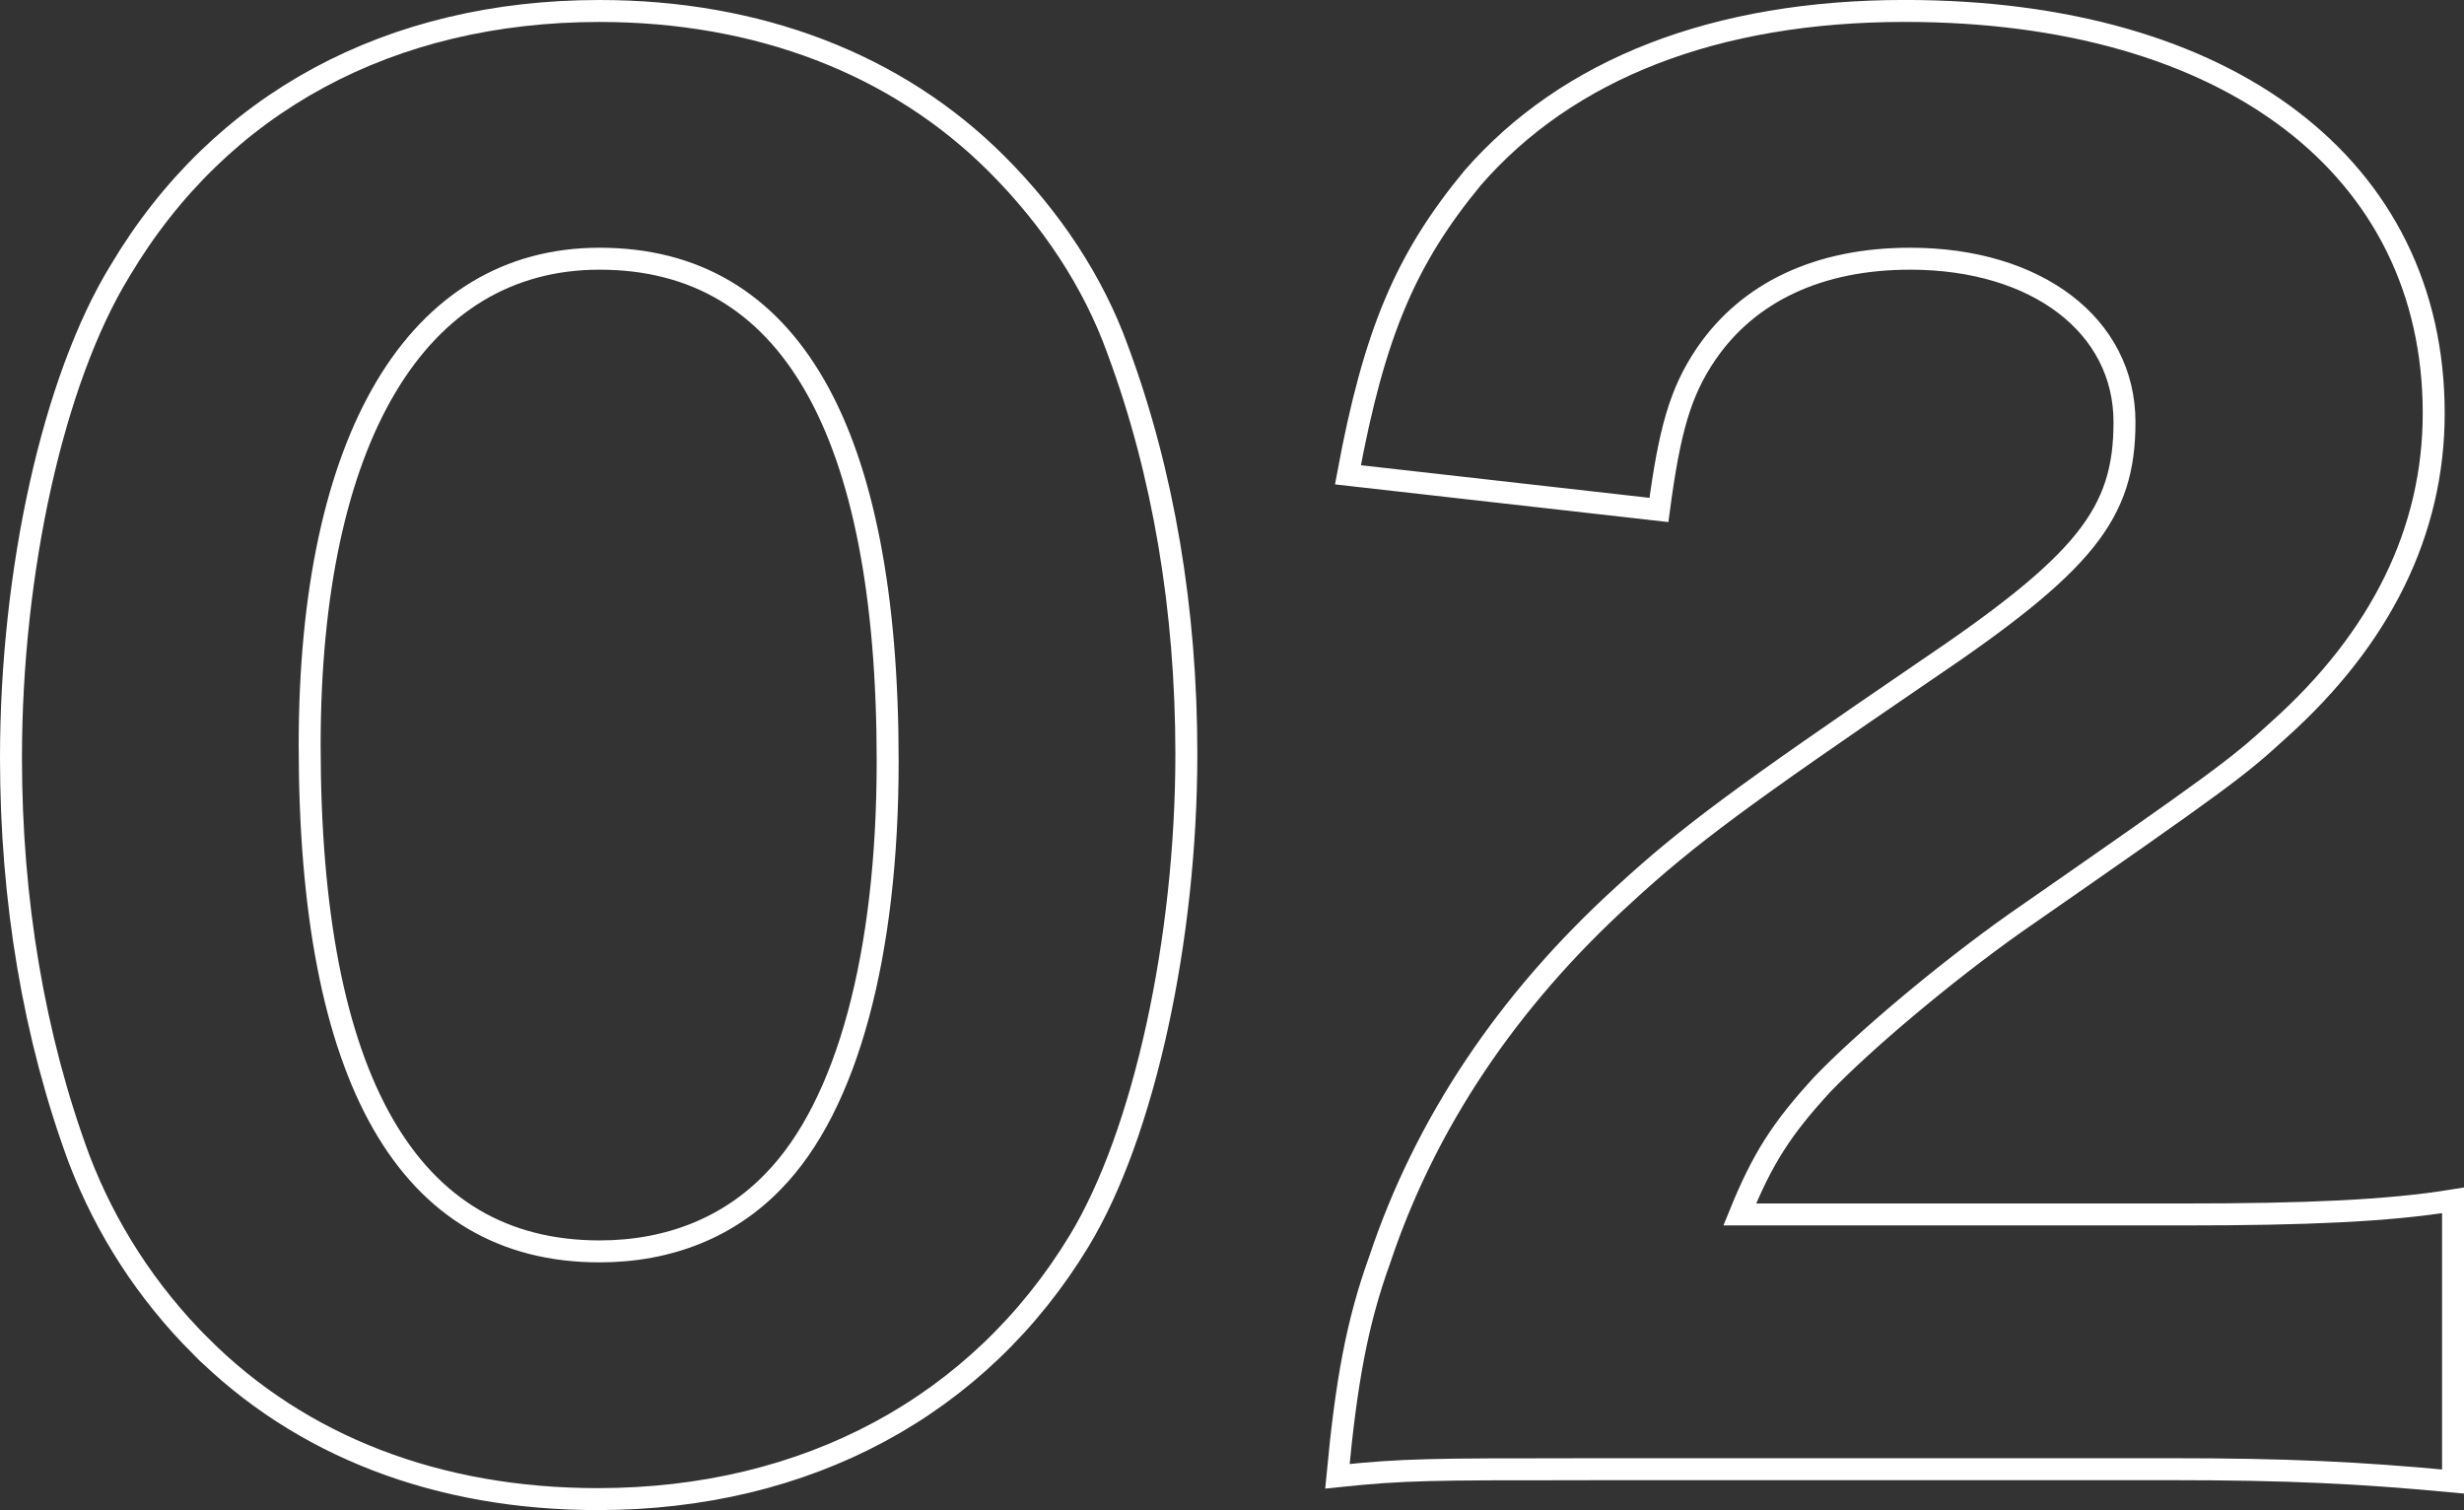
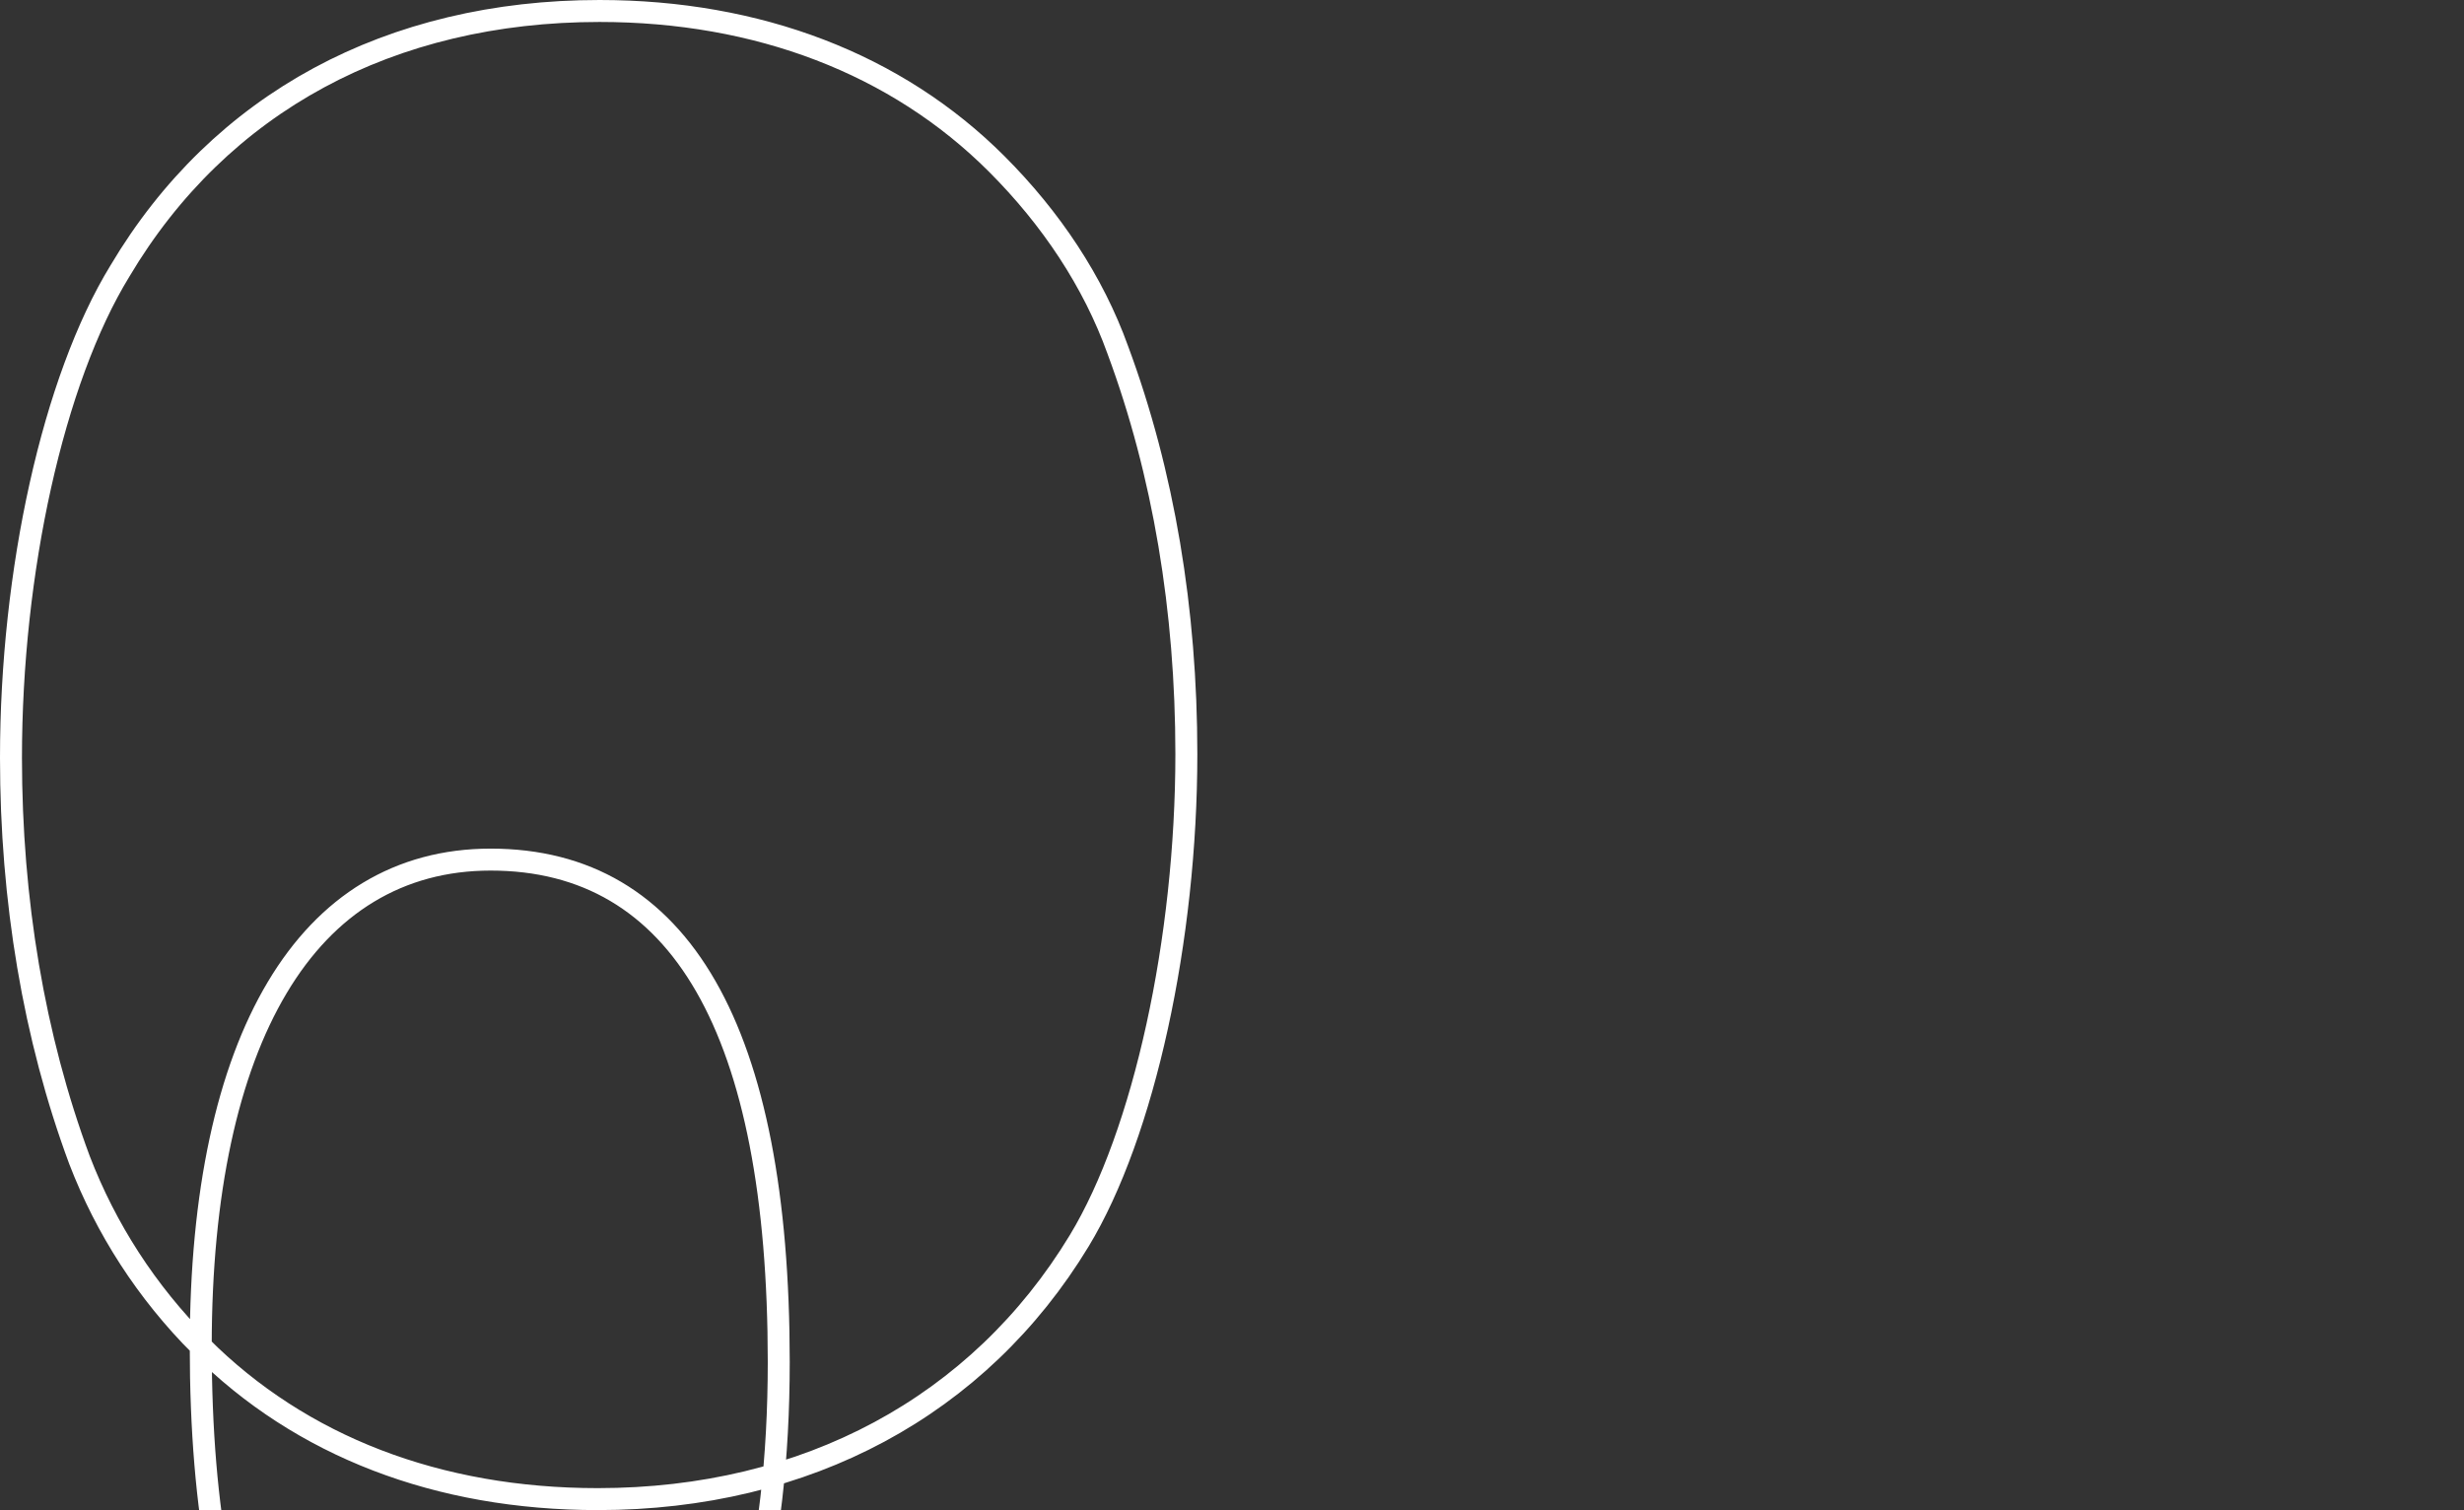
<svg xmlns="http://www.w3.org/2000/svg" id="b" width="112.201" height="68.762" viewBox="0 0 112.201 68.762">
  <rect x="0" y="0" width="112.201" height="68.762" fill="#333333" stroke="none" />
  <g id="c">
-     <path d="M9.141,61.302c-2.48-2.48-4.32-5.36-5.521-8.48-2.08-5.6-3.12-11.84-3.12-18.32,0-8.48,1.92-17.2,4.96-22.16C10.021,4.66,17.781.5,27.301.5c7.2,0,13.521,2.4,18.081,6.96,2.48,2.48,4.4,5.36,5.52,8.48,2.08,5.601,3.12,11.841,3.12,18.4,0,8.4-1.92,17.28-4.88,22.161-4.56,7.52-12.4,11.76-21.92,11.76-7.28,0-13.52-2.4-18.08-6.96ZM14.101,33.941c0,15.2,4.48,23.04,13.2,23.04,3.2,0,5.92-1.12,7.92-3.2,3.36-3.439,5.2-10.32,5.2-19.12,0-15.12-4.48-22.881-13.12-22.881-8.32,0-13.2,8.16-13.2,22.161Z" fill="none" stroke="#fff" stroke-miterlimit="10" />
-     <path d="M72.02,66.901c-6.8,0-8.08,0-11.12.32.4-4.24.88-6.96,1.92-9.84,2.08-6.24,5.84-11.841,11.121-16.641,2.96-2.72,5.36-4.48,13.68-10.16,7.36-4.96,9.12-7.2,9.12-11.36,0-4.4-4-7.44-9.76-7.44-4.16,0-7.36,1.521-9.28,4.32-1.2,1.76-1.68,3.521-2.16,7.12l-14.161-1.6c1.2-6.48,2.64-9.841,5.68-13.521,4.32-4.96,11.041-7.601,19.681-7.601,14.72,0,24.081,7.12,24.081,18.32,0,5.36-2.4,10.24-7.041,14.4-1.92,1.761-2.56,2.24-12,8.801-3.28,2.319-6.96,5.439-8.8,7.359-1.84,2.001-2.72,3.36-3.76,5.921h20.241c5.52,0,9.28-.16,12.24-.641v12.801c-4.24-.4-7.52-.561-12.88-.561h-26.801Z" fill="none" stroke="#fff" stroke-miterlimit="10" />
+     <path d="M9.141,61.302c-2.48-2.48-4.32-5.36-5.521-8.48-2.08-5.6-3.12-11.84-3.12-18.32,0-8.48,1.92-17.2,4.96-22.16C10.021,4.66,17.781.5,27.301.5c7.2,0,13.521,2.4,18.081,6.96,2.48,2.48,4.4,5.36,5.52,8.48,2.08,5.601,3.12,11.841,3.12,18.4,0,8.4-1.92,17.28-4.88,22.161-4.56,7.52-12.4,11.76-21.92,11.76-7.28,0-13.52-2.4-18.08-6.96Zc0,15.2,4.48,23.04,13.2,23.04,3.2,0,5.92-1.12,7.92-3.2,3.36-3.439,5.2-10.32,5.2-19.12,0-15.12-4.48-22.881-13.12-22.881-8.32,0-13.2,8.16-13.2,22.161Z" fill="none" stroke="#fff" stroke-miterlimit="10" />
  </g>
</svg>